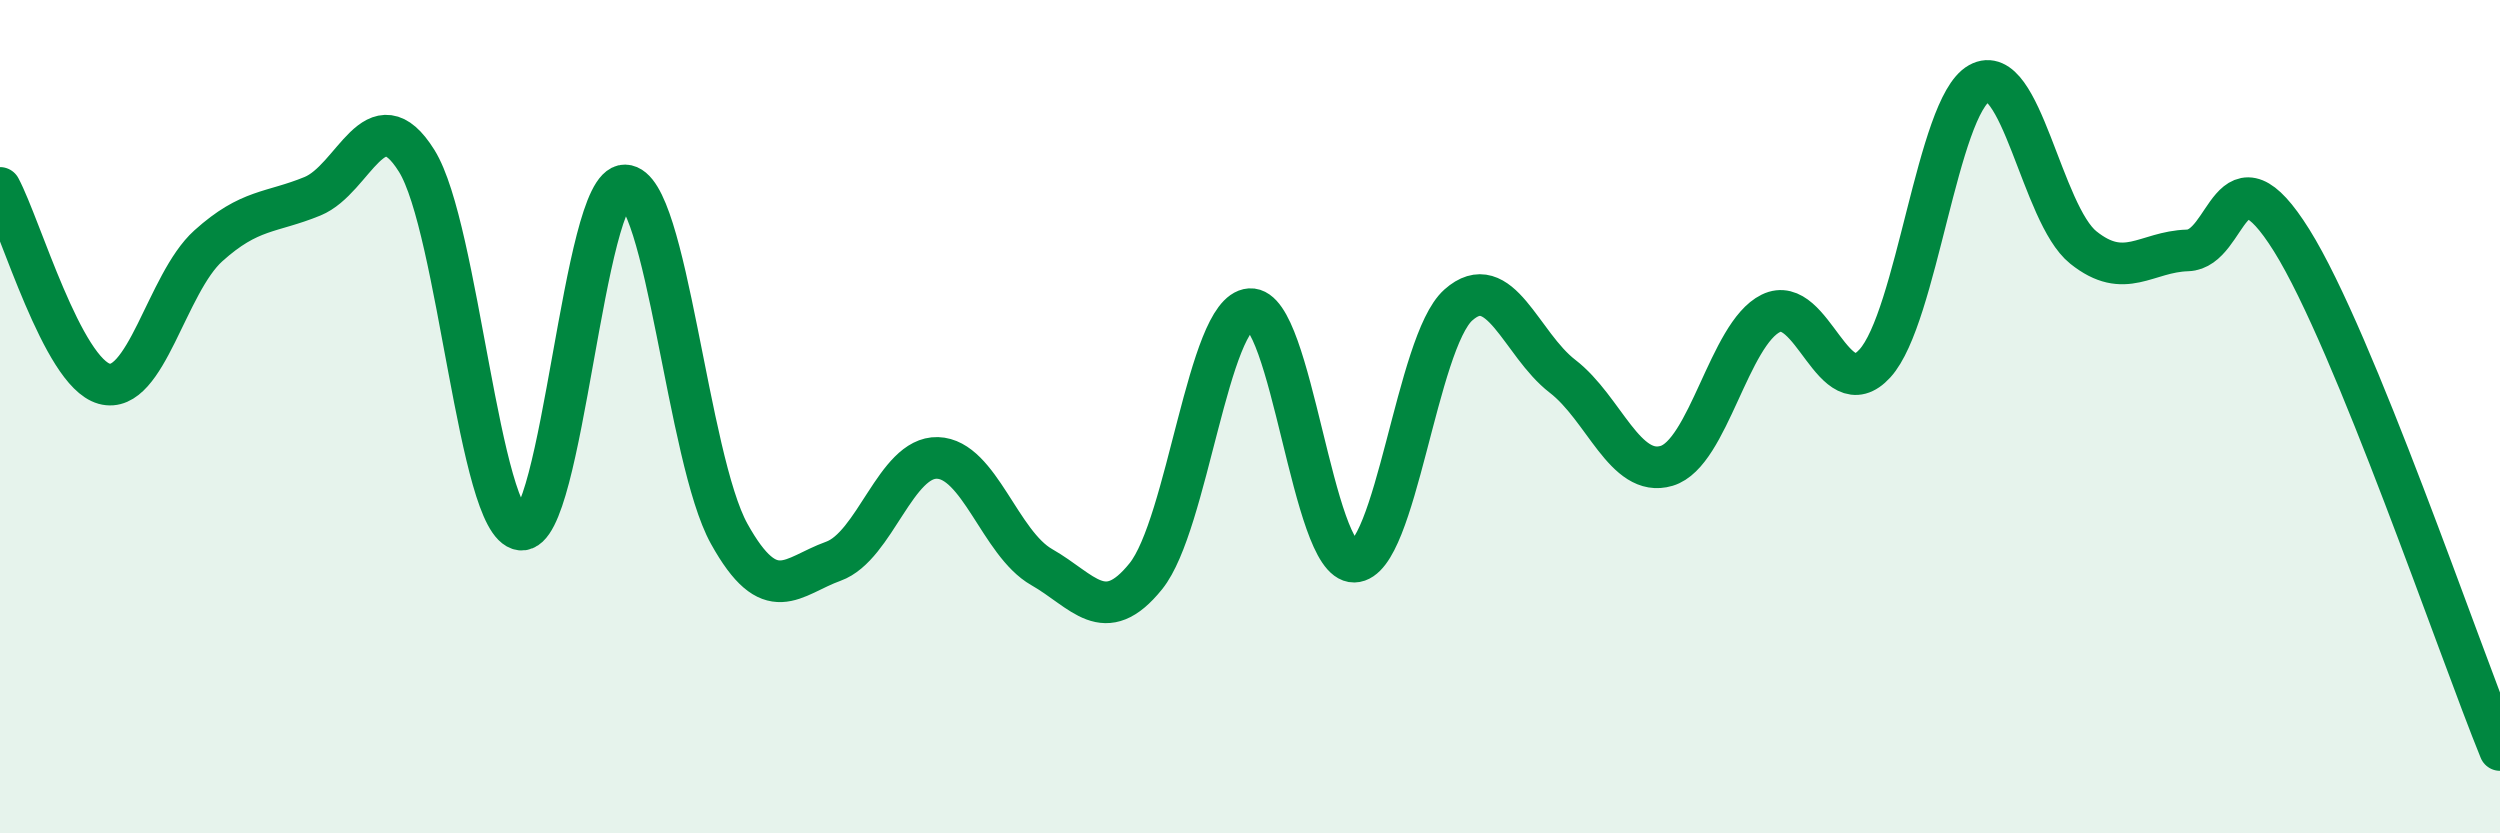
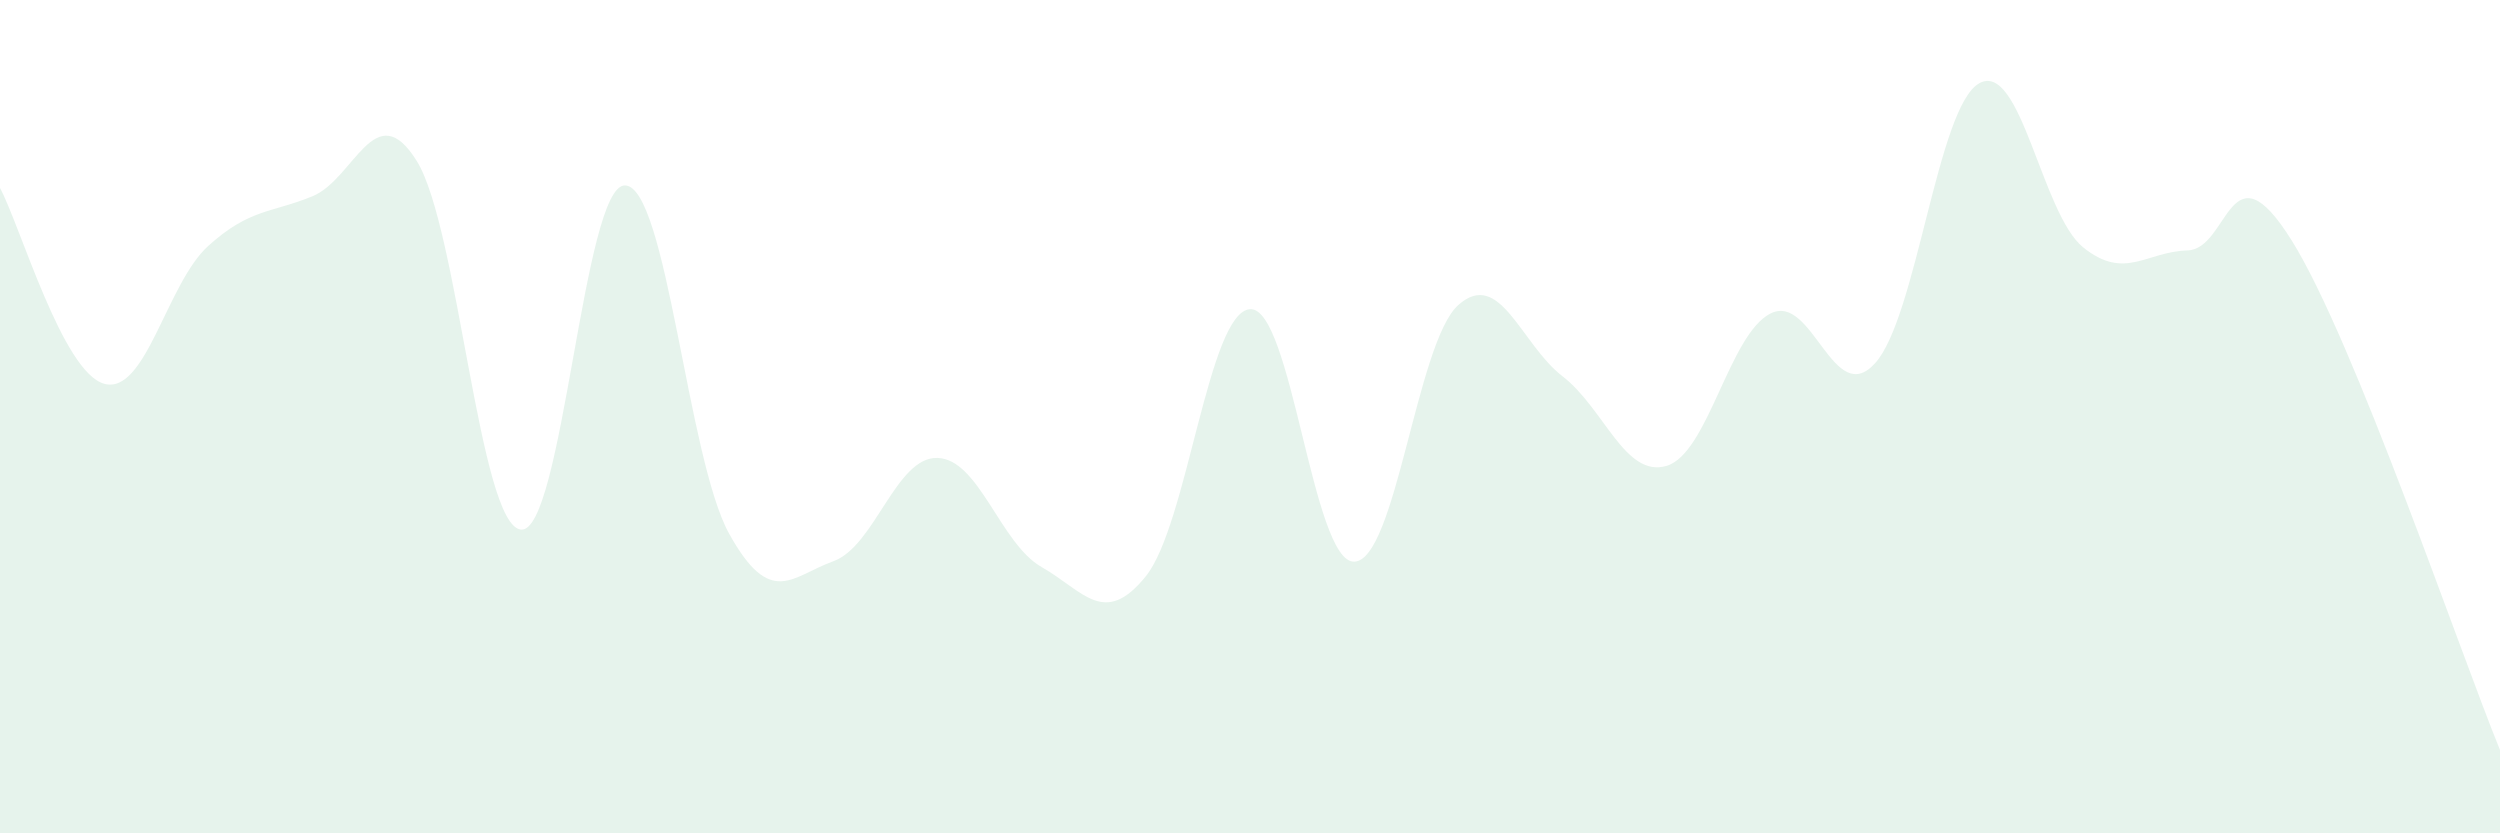
<svg xmlns="http://www.w3.org/2000/svg" width="60" height="20" viewBox="0 0 60 20">
  <path d="M 0,4.51 C 0.5,5.45 1.5,8.93 2.5,9.21 C 3.5,9.49 4,6.8 5,5.9 C 6,5 6.5,5.12 7.5,4.71 C 8.5,4.3 9,2.26 10,3.86 C 11,5.46 11.5,12.59 12.5,12.71 C 13.5,12.83 14,4.43 15,4.45 C 16,4.47 16.5,11.01 17.5,12.81 C 18.5,14.61 19,13.83 20,13.47 C 21,13.11 21.5,10.96 22.5,10.99 C 23.5,11.02 24,13.04 25,13.61 C 26,14.18 26.5,15.07 27.5,13.83 C 28.5,12.59 29,7.49 30,7.42 C 31,7.35 31.5,13.5 32.5,13.48 C 33.5,13.46 34,8.21 35,7.32 C 36,6.43 36.5,8.26 37.5,9.03 C 38.5,9.8 39,11.48 40,11.18 C 41,10.88 41.5,8.01 42.5,7.52 C 43.5,7.03 44,9.82 45,8.72 C 46,7.62 46.5,2.56 47.5,2 C 48.5,1.44 49,5.14 50,5.94 C 51,6.74 51.5,6.04 52.5,6.01 C 53.5,5.98 53.5,3.37 55,5.77 C 56.5,8.17 59,15.55 60,18L60 20L0 20Z" fill="#008740" opacity="0.1" stroke-linecap="round" stroke-linejoin="round" />
-   <path d="M 0,4.51 C 0.5,5.45 1.5,8.93 2.5,9.21 C 3.5,9.49 4,6.8 5,5.9 C 6,5 6.5,5.12 7.5,4.71 C 8.5,4.3 9,2.26 10,3.86 C 11,5.46 11.5,12.59 12.5,12.71 C 13.5,12.83 14,4.43 15,4.45 C 16,4.47 16.5,11.01 17.5,12.81 C 18.5,14.61 19,13.83 20,13.47 C 21,13.11 21.5,10.96 22.5,10.99 C 23.5,11.02 24,13.04 25,13.61 C 26,14.18 26.5,15.07 27.5,13.83 C 28.5,12.59 29,7.49 30,7.42 C 31,7.35 31.5,13.5 32.5,13.48 C 33.5,13.46 34,8.21 35,7.32 C 36,6.43 36.5,8.26 37.5,9.03 C 38.5,9.8 39,11.48 40,11.18 C 41,10.88 41.5,8.01 42.5,7.52 C 43.5,7.03 44,9.82 45,8.72 C 46,7.62 46.5,2.56 47.5,2 C 48.5,1.44 49,5.14 50,5.94 C 51,6.74 51.5,6.04 52.5,6.01 C 53.5,5.98 53.5,3.37 55,5.77 C 56.5,8.17 59,15.55 60,18" stroke="#008740" stroke-width="1" fill="none" stroke-linecap="round" stroke-linejoin="round" />
</svg>